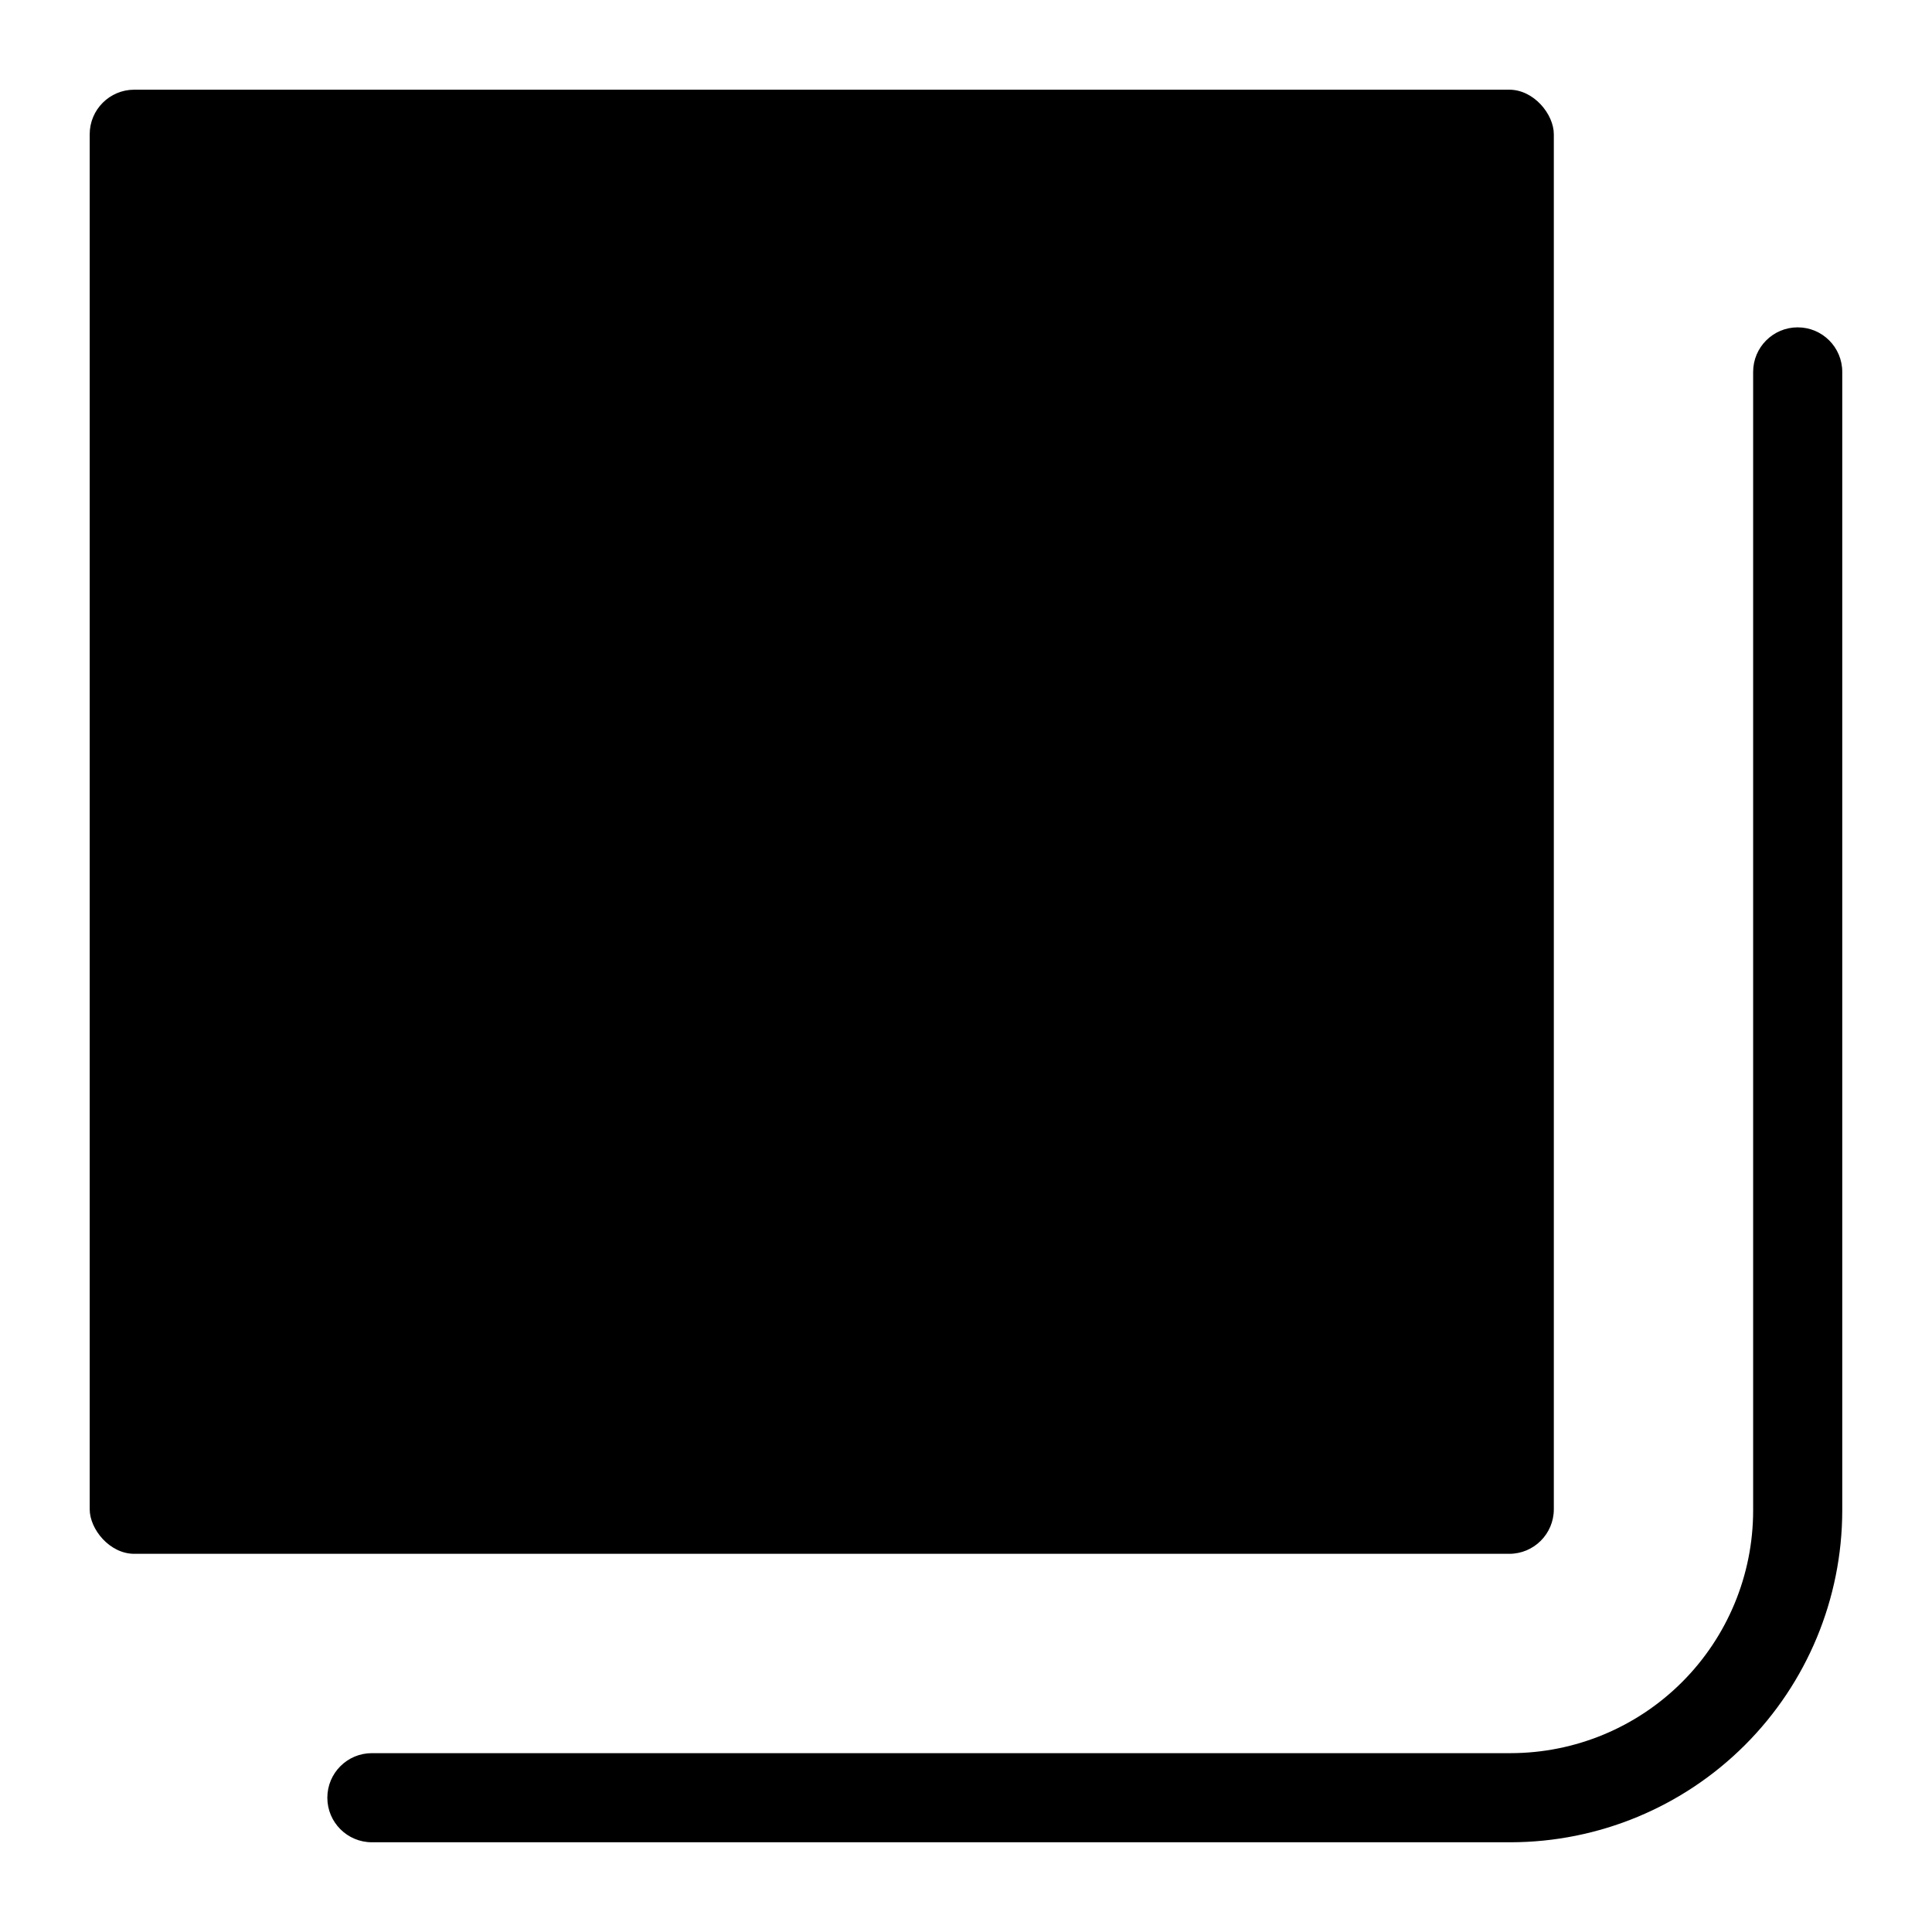
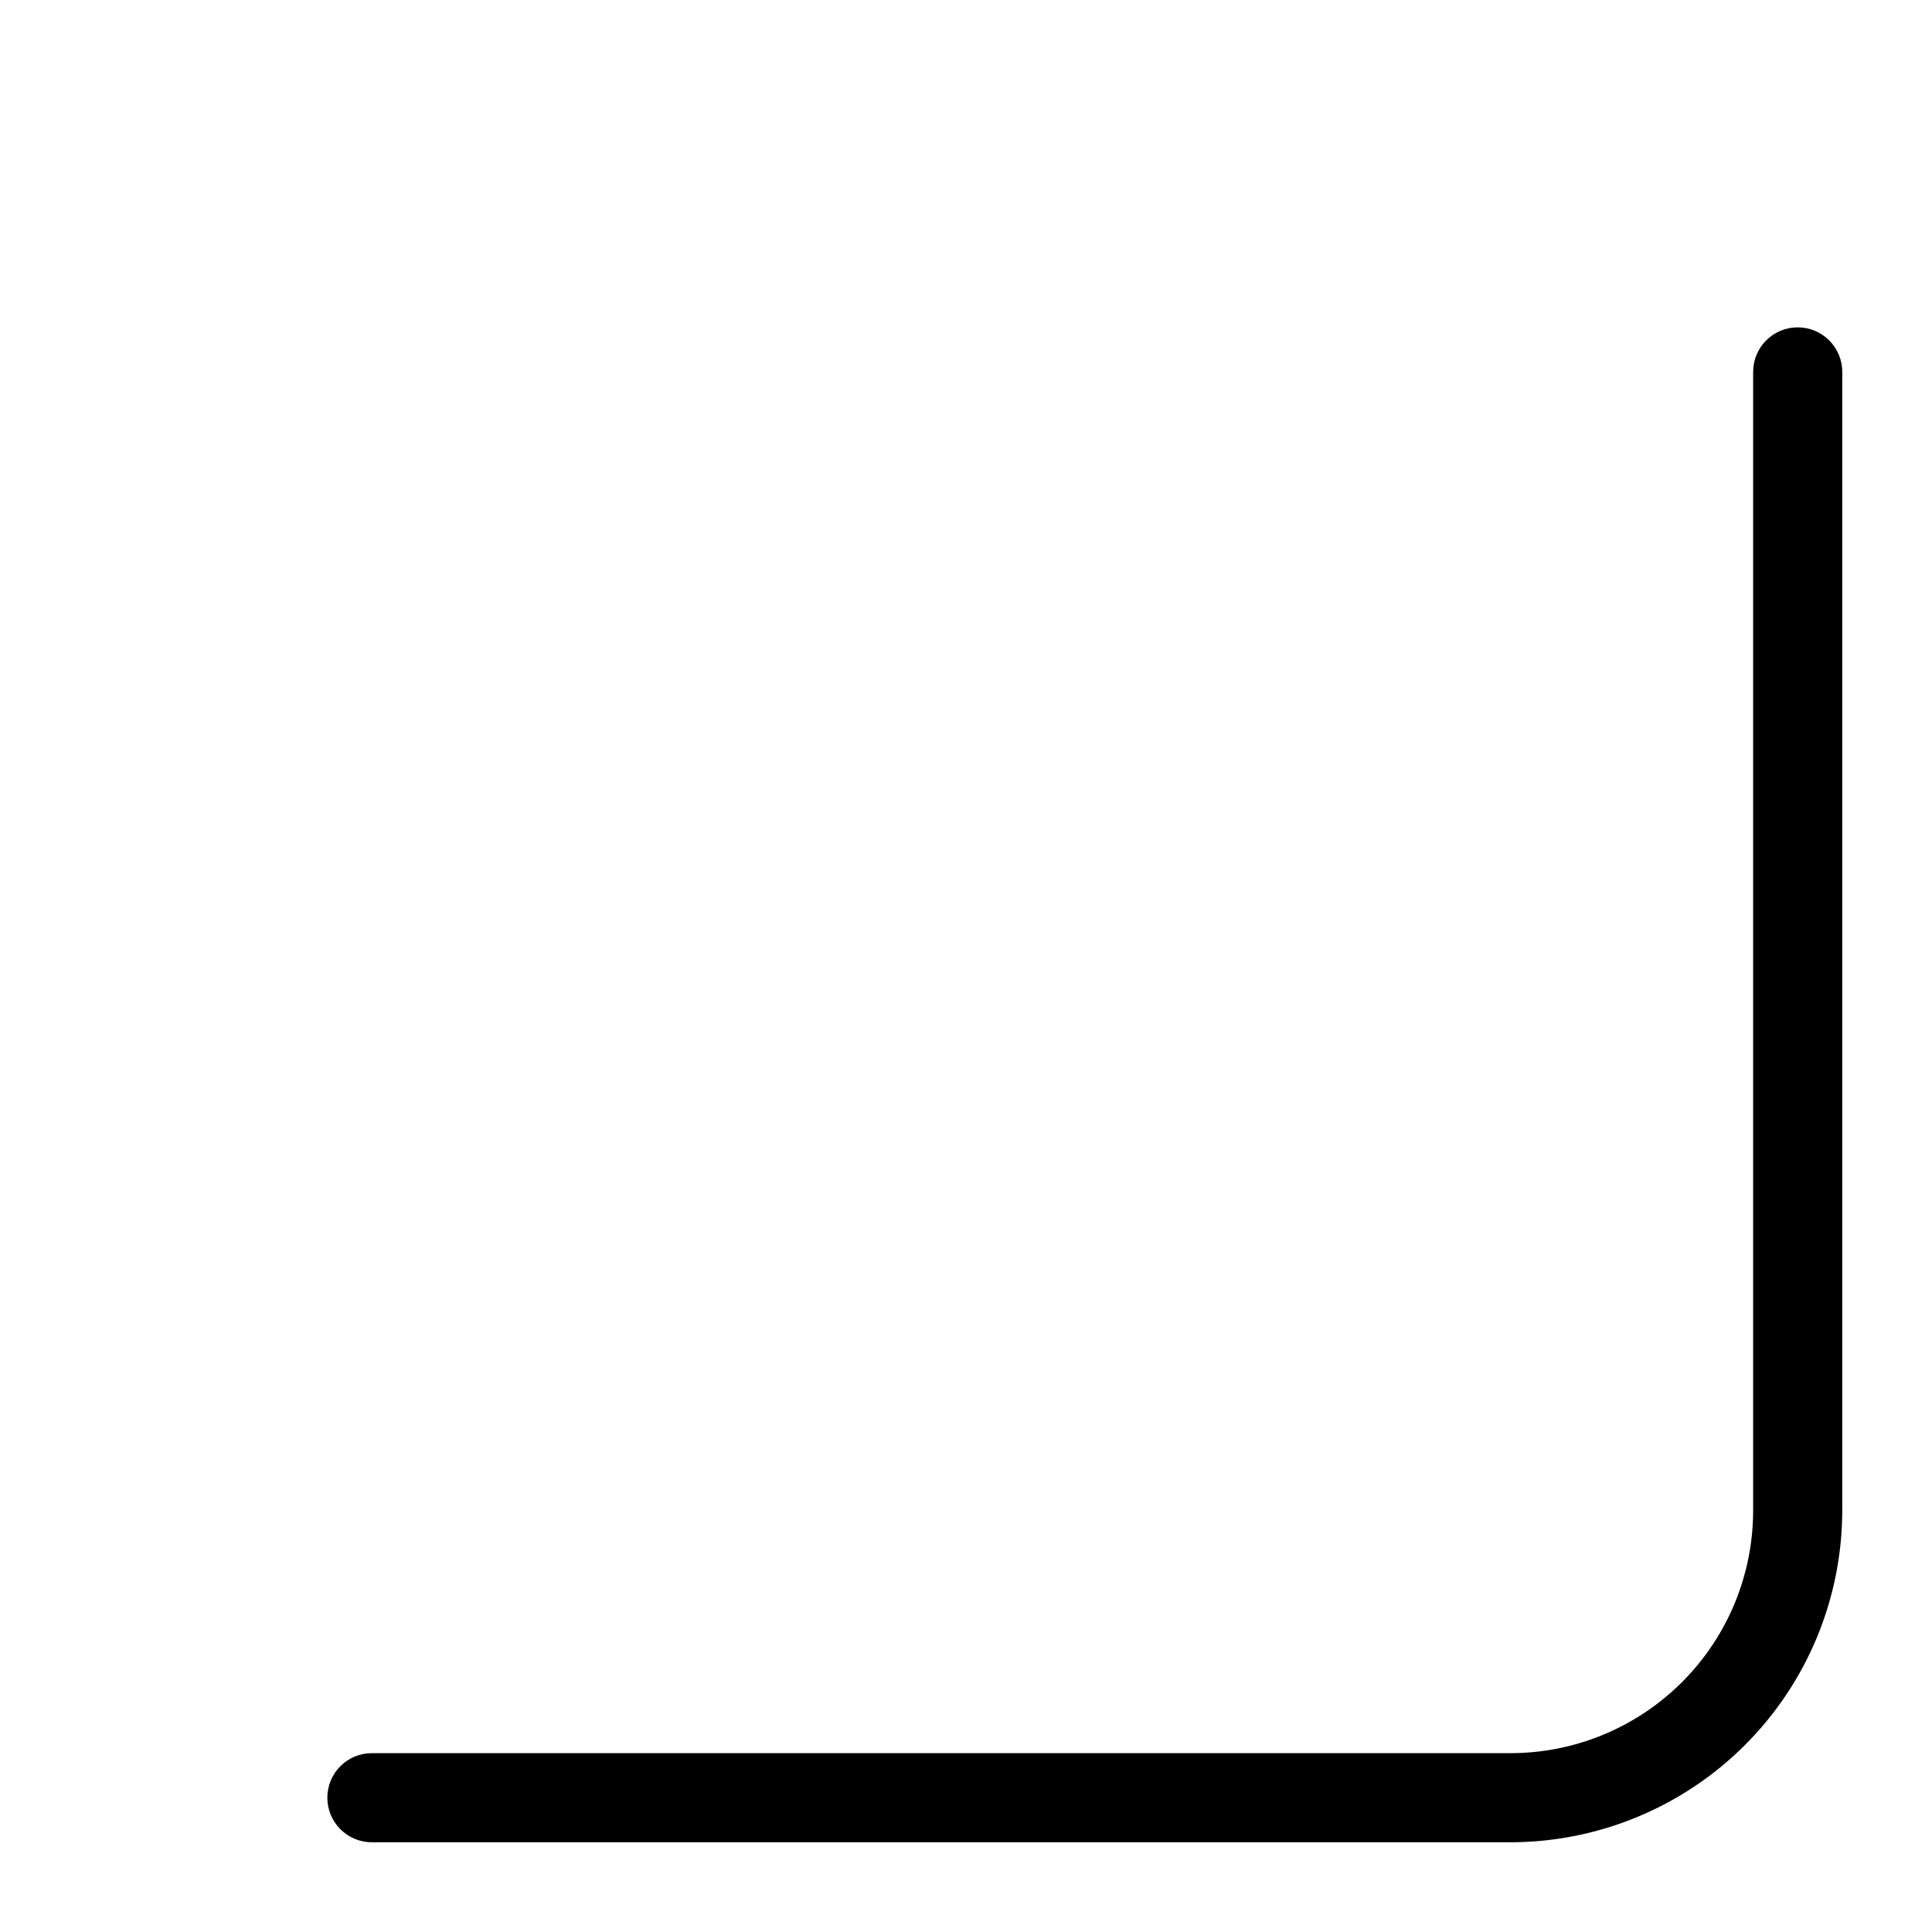
<svg xmlns="http://www.w3.org/2000/svg" fill="#000000" width="800px" height="800px" version="1.1" viewBox="144 144 512 512">
  <g>
-     <path d="m179.58 167.77h364.39c6.519 0 11.809 6.519 11.809 11.809v364.39c0 6.519-5.285 11.809-11.809 11.809h-364.39c-6.519 0-11.809-6.519-11.809-11.809v-364.39c0-6.519 5.285-11.809 11.809-11.809z" />
    <path d="m620.41 230.75c-6.519 0-11.809 5.285-11.809 11.809v301.81c-0.02 17.031-6.793 33.355-18.836 45.398s-28.367 18.816-45.398 18.836h-301.81c-6.523 0-11.809 5.289-11.809 11.809 0 6.523 5.285 11.809 11.809 11.809h301.81c23.289-0.043 45.609-9.309 62.074-25.777 16.469-16.465 25.734-38.785 25.777-62.074v-301.81c0-6.523-5.285-11.809-11.809-11.809z" />
  </g>
</svg>